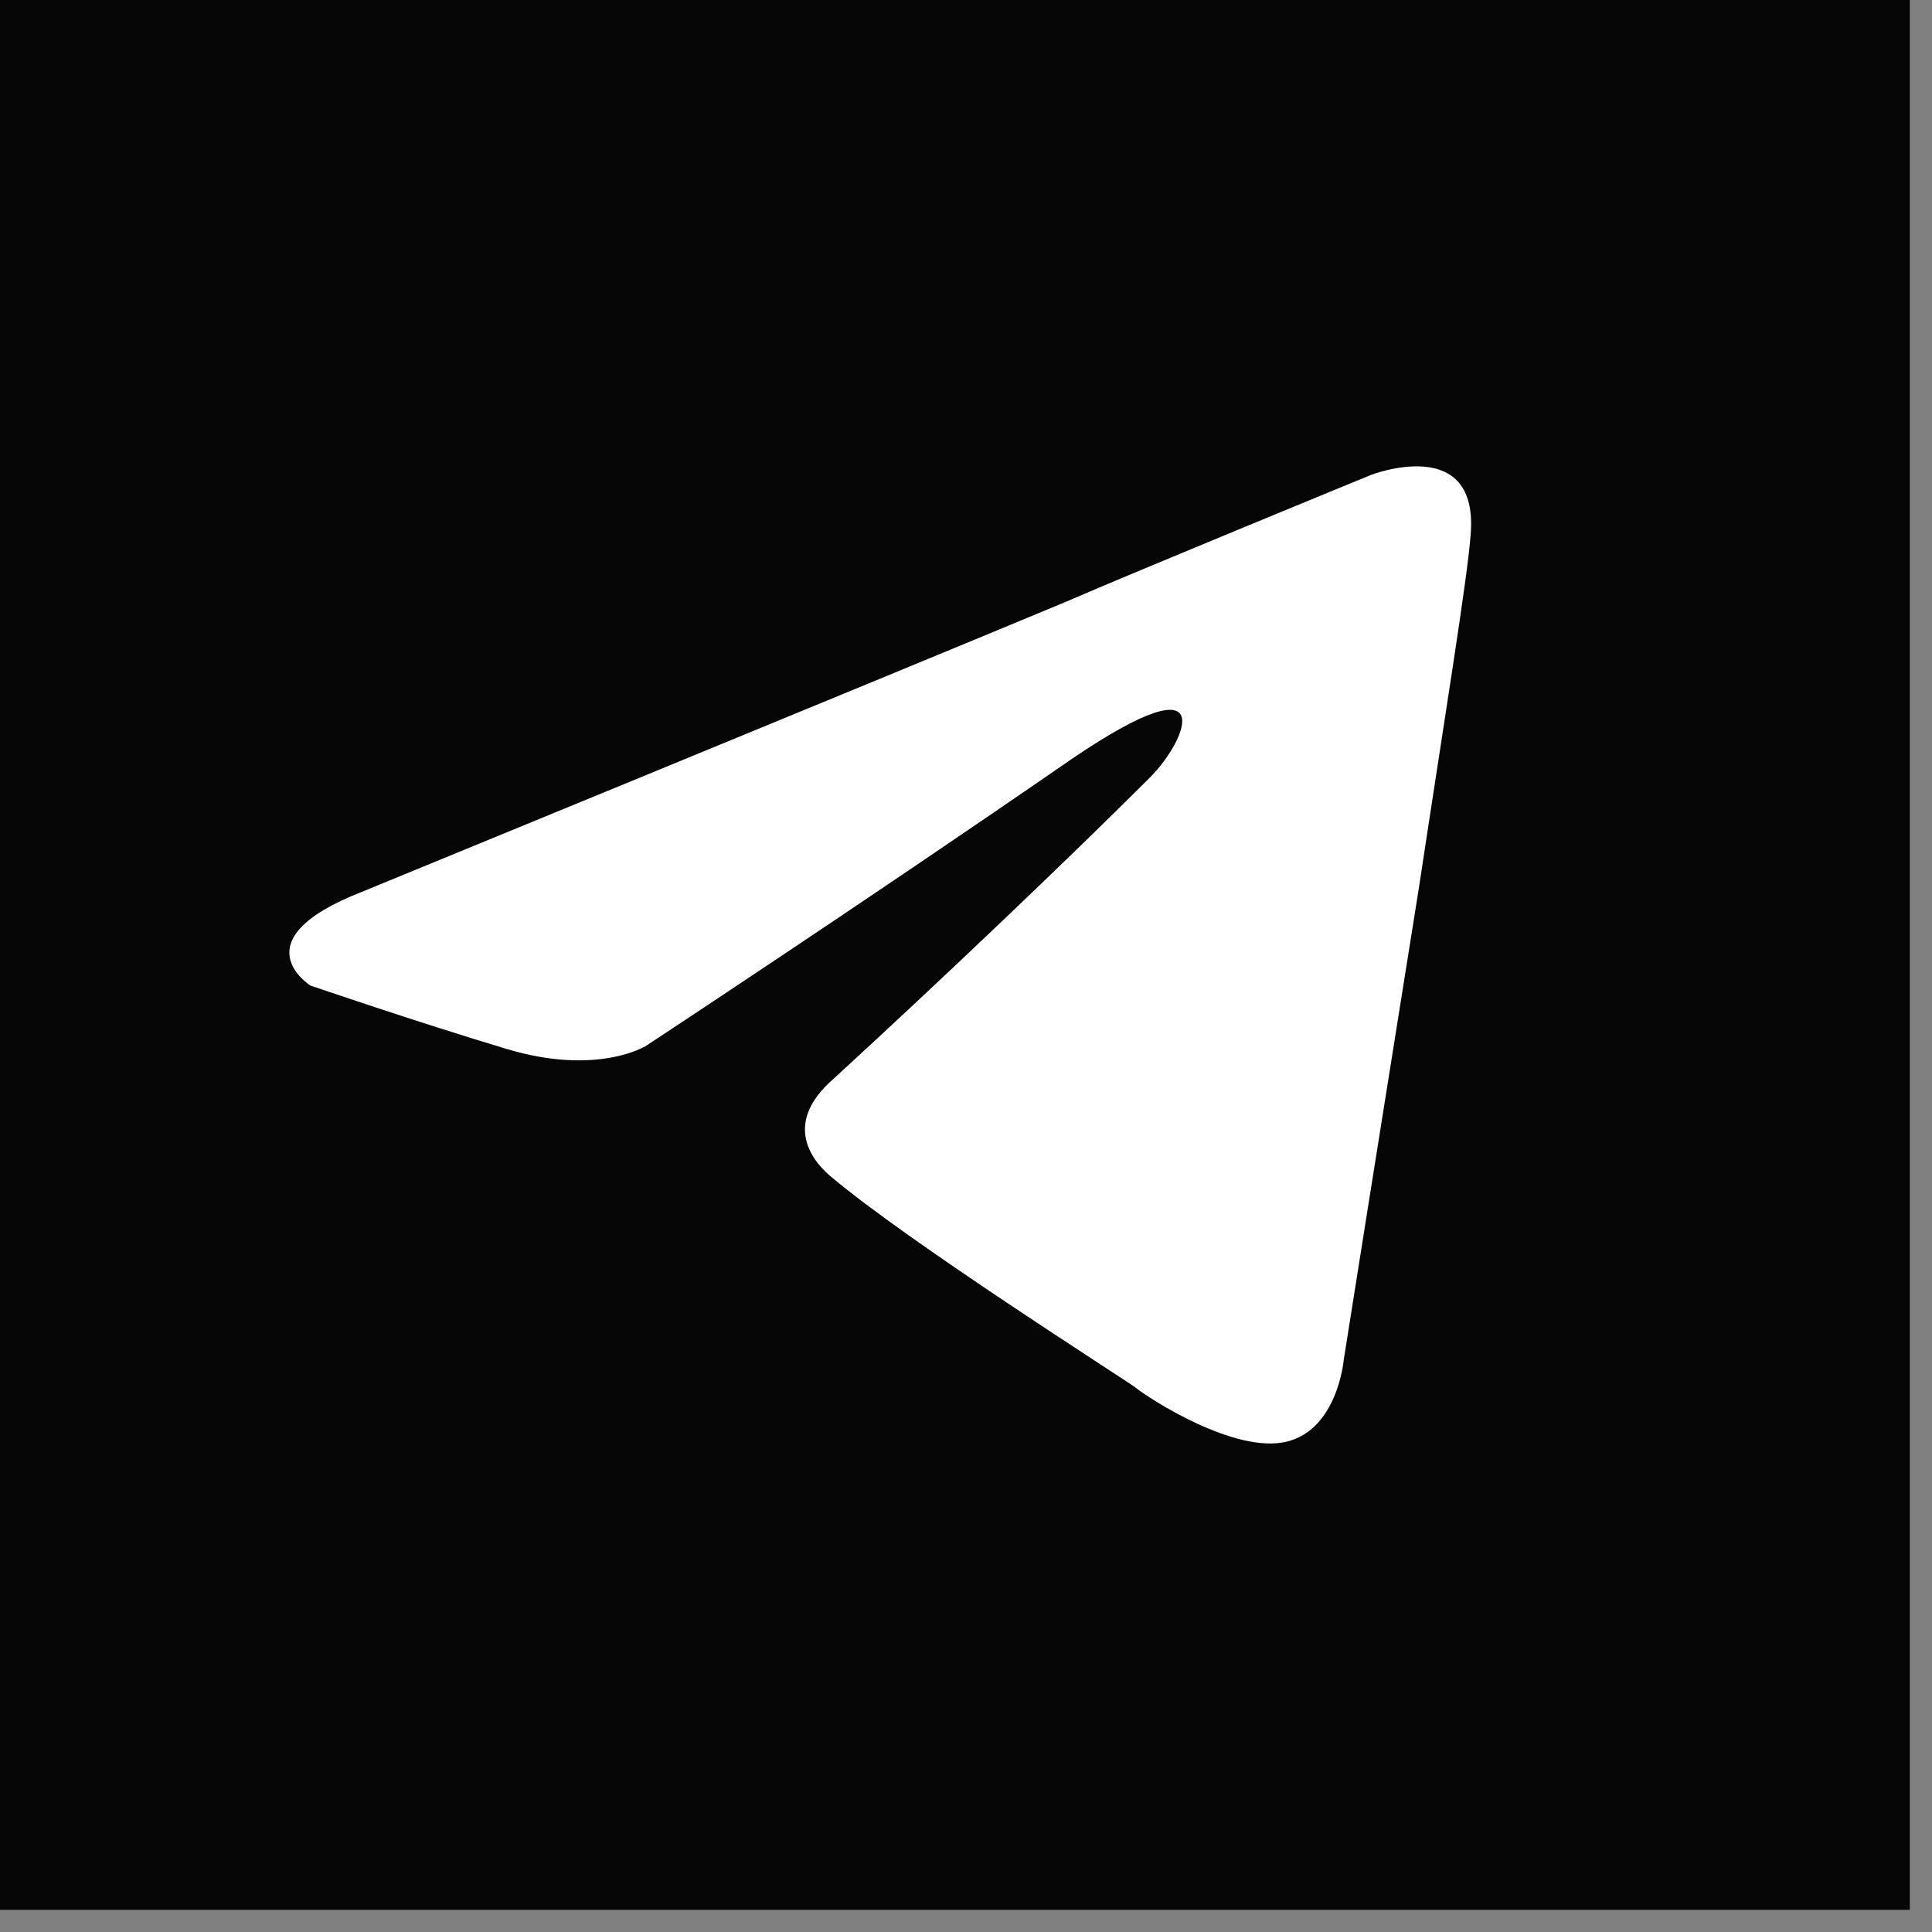
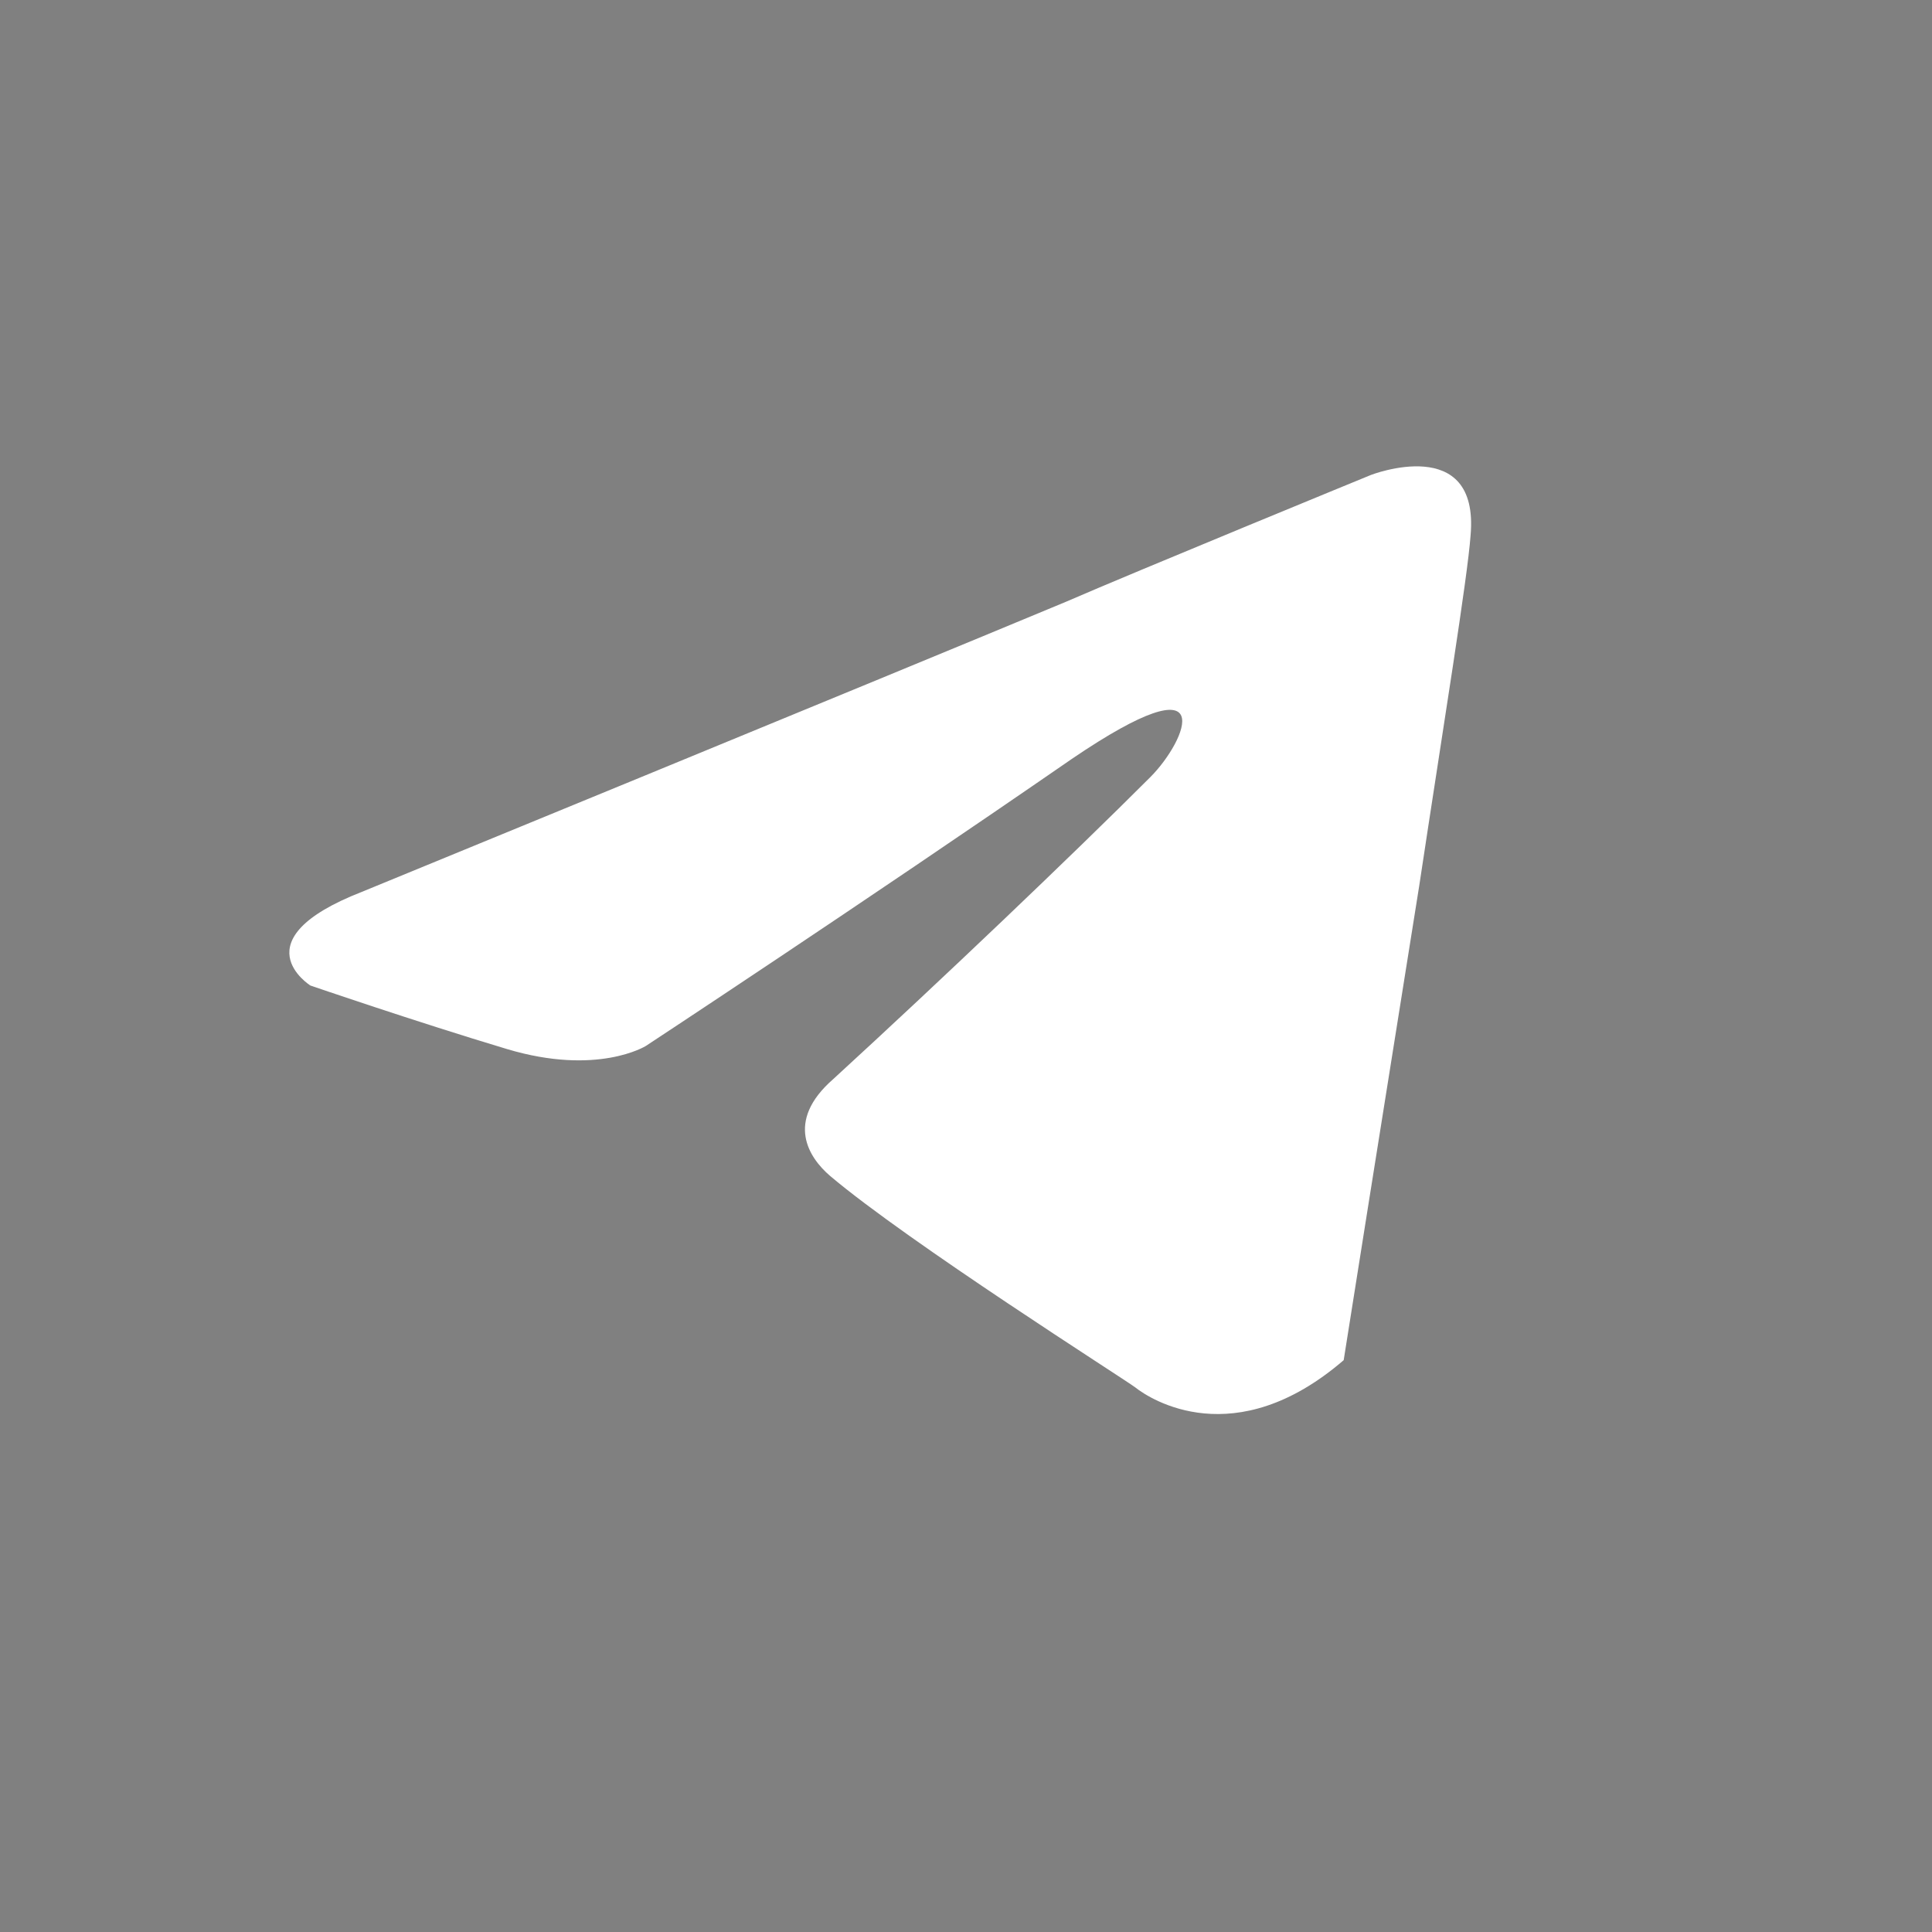
<svg xmlns="http://www.w3.org/2000/svg" width="53" height="53" viewBox="0 0 53 53" fill="none">
  <rect x="0" y="0" width="53" height="53" fill="#808080" stroke="none" />
-   <rect width="52.392" height="52.392" fill="#060606" />
-   <path d="M9.925 24.467C9.925 24.467 24.263 18.583 29.236 16.511C31.142 15.682 37.607 13.03 37.607 13.03C37.607 13.03 40.591 11.869 40.342 14.687C40.259 15.848 39.596 19.909 38.933 24.301C37.938 30.517 36.861 37.313 36.861 37.313C36.861 37.313 36.695 39.22 35.286 39.551C33.877 39.883 31.557 38.391 31.142 38.059C30.811 37.811 24.926 34.081 22.771 32.258C22.191 31.761 21.528 30.766 22.854 29.606C25.838 26.871 29.402 23.473 31.557 21.318C32.551 20.323 33.546 18.003 29.402 20.82C23.517 24.881 17.716 28.694 17.716 28.694C17.716 28.694 16.39 29.523 13.903 28.777C11.417 28.031 8.516 27.036 8.516 27.036C8.516 27.036 6.527 25.793 9.925 24.467V24.467Z" fill="white" />
+   <path d="M9.925 24.467C9.925 24.467 24.263 18.583 29.236 16.511C31.142 15.682 37.607 13.03 37.607 13.03C37.607 13.03 40.591 11.869 40.342 14.687C40.259 15.848 39.596 19.909 38.933 24.301C37.938 30.517 36.861 37.313 36.861 37.313C33.877 39.883 31.557 38.391 31.142 38.059C30.811 37.811 24.926 34.081 22.771 32.258C22.191 31.761 21.528 30.766 22.854 29.606C25.838 26.871 29.402 23.473 31.557 21.318C32.551 20.323 33.546 18.003 29.402 20.82C23.517 24.881 17.716 28.694 17.716 28.694C17.716 28.694 16.39 29.523 13.903 28.777C11.417 28.031 8.516 27.036 8.516 27.036C8.516 27.036 6.527 25.793 9.925 24.467V24.467Z" fill="white" />
</svg>